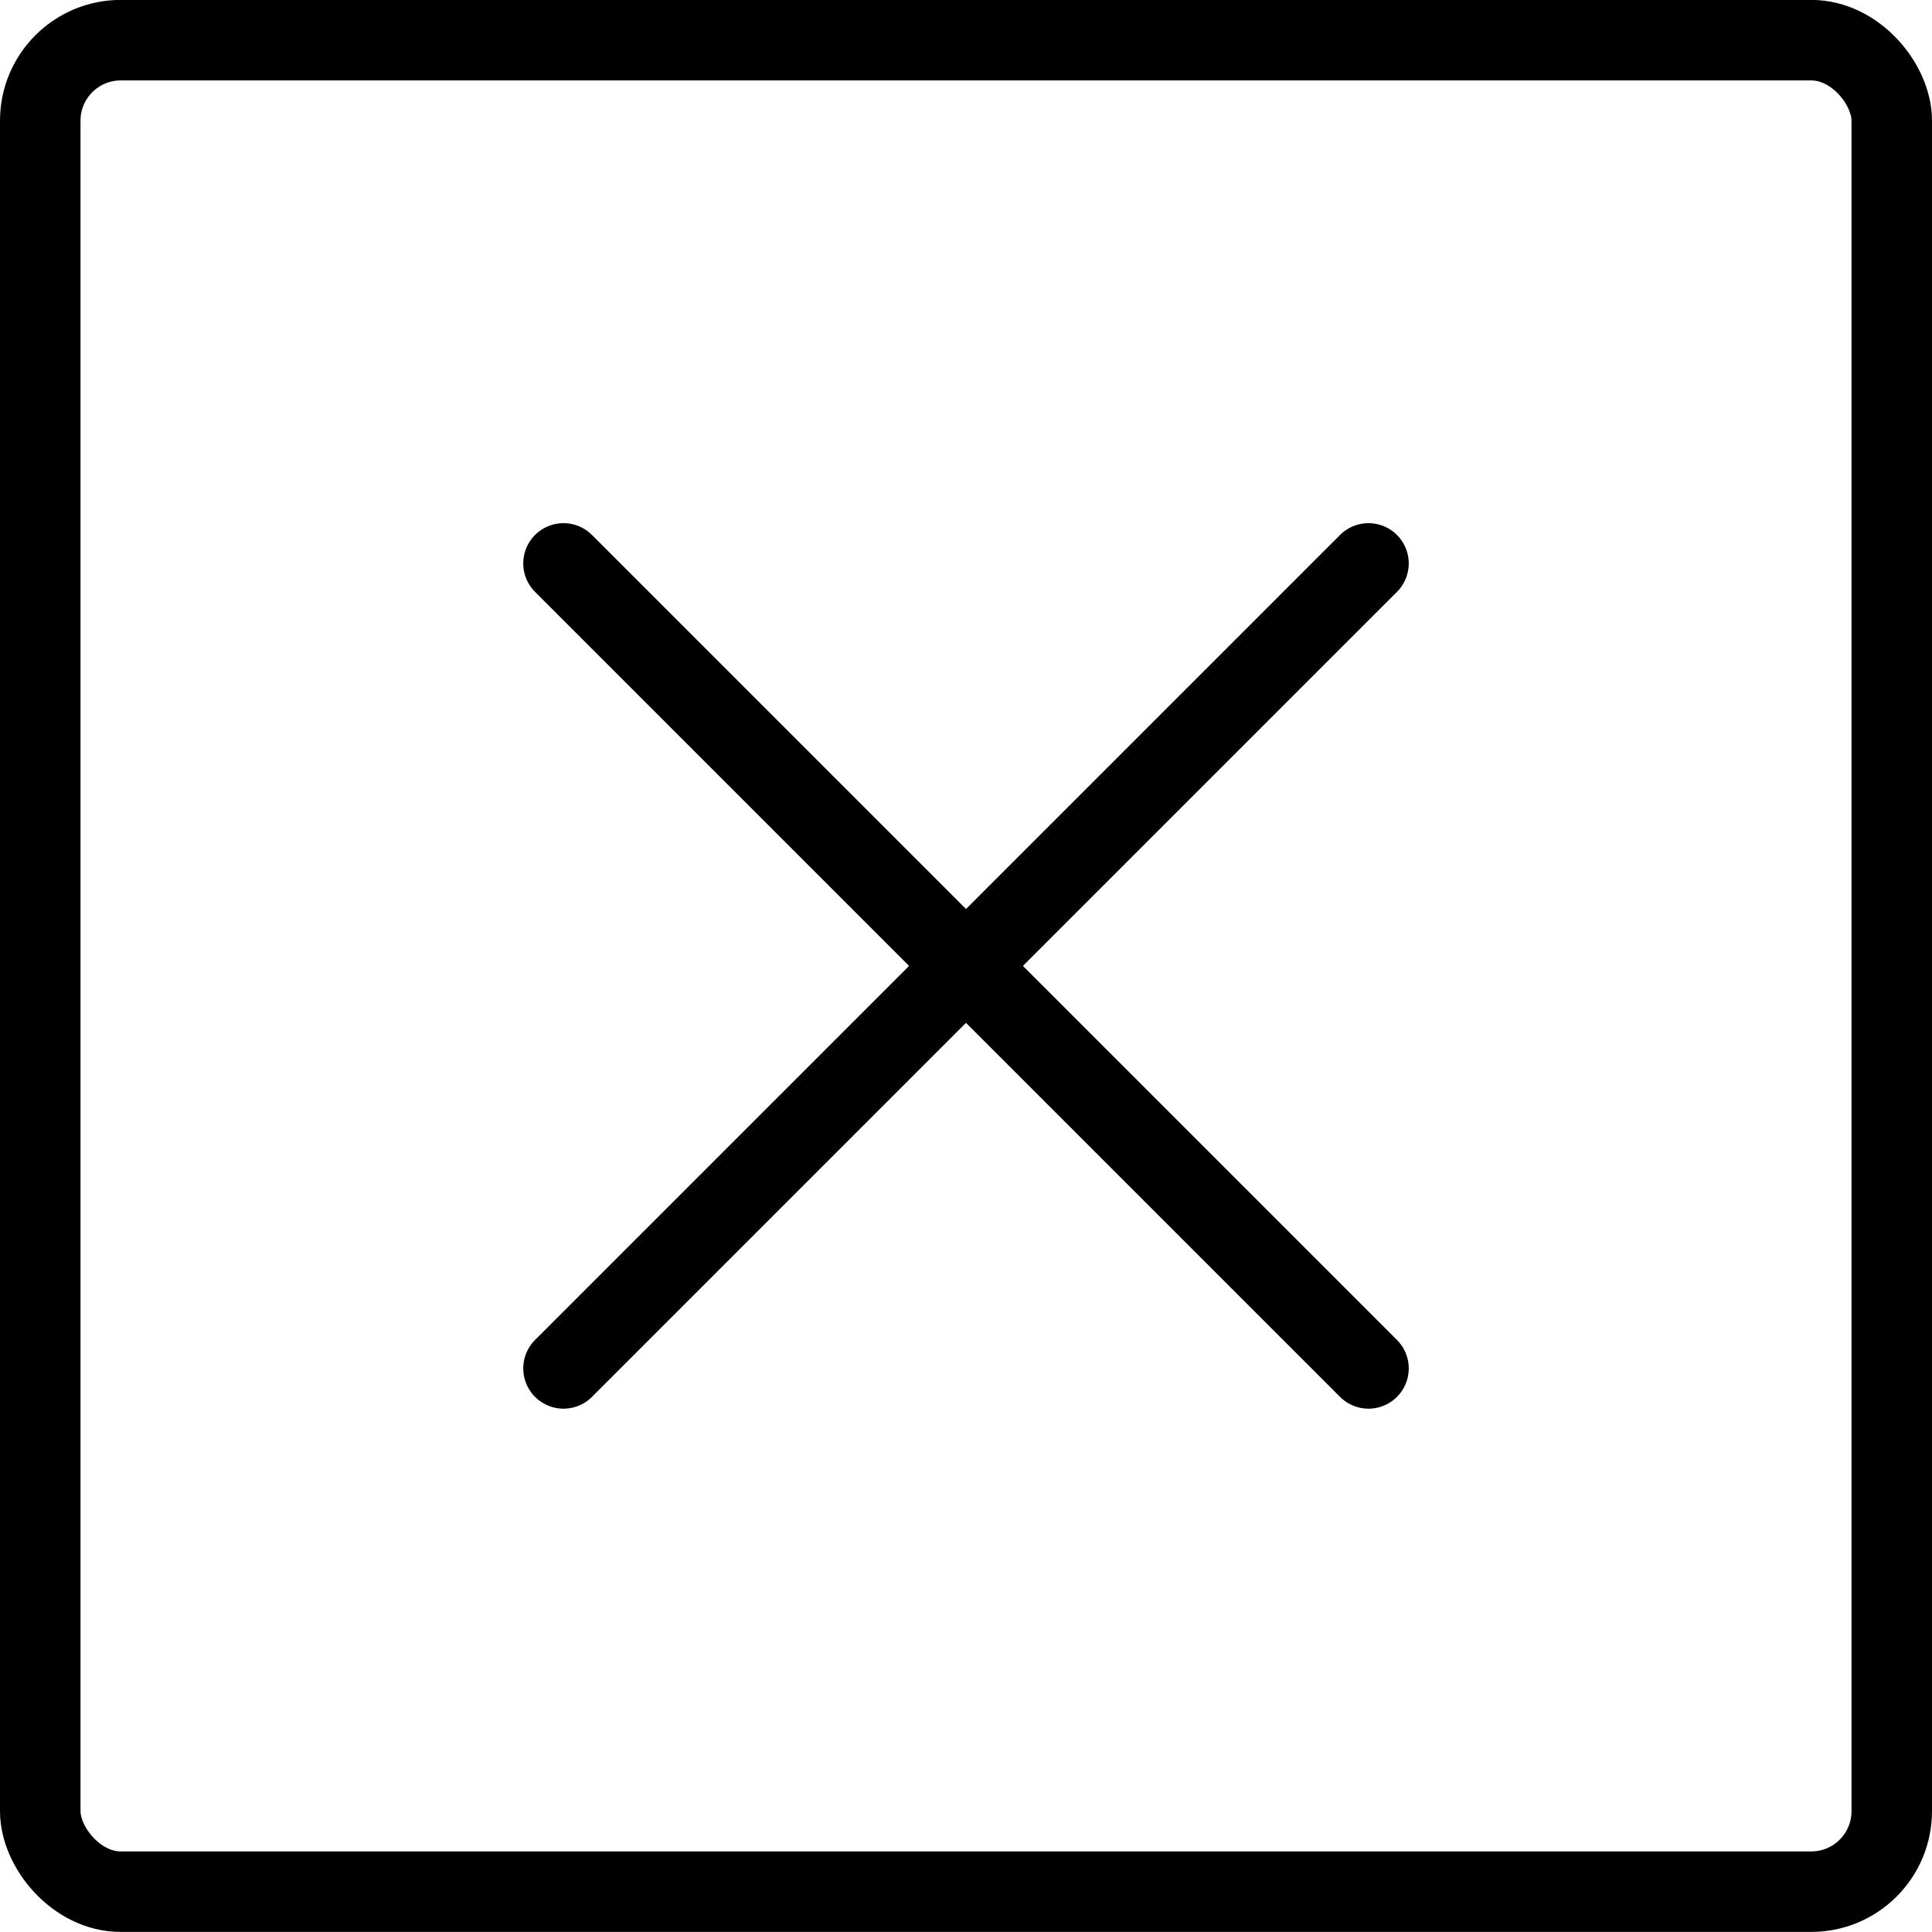
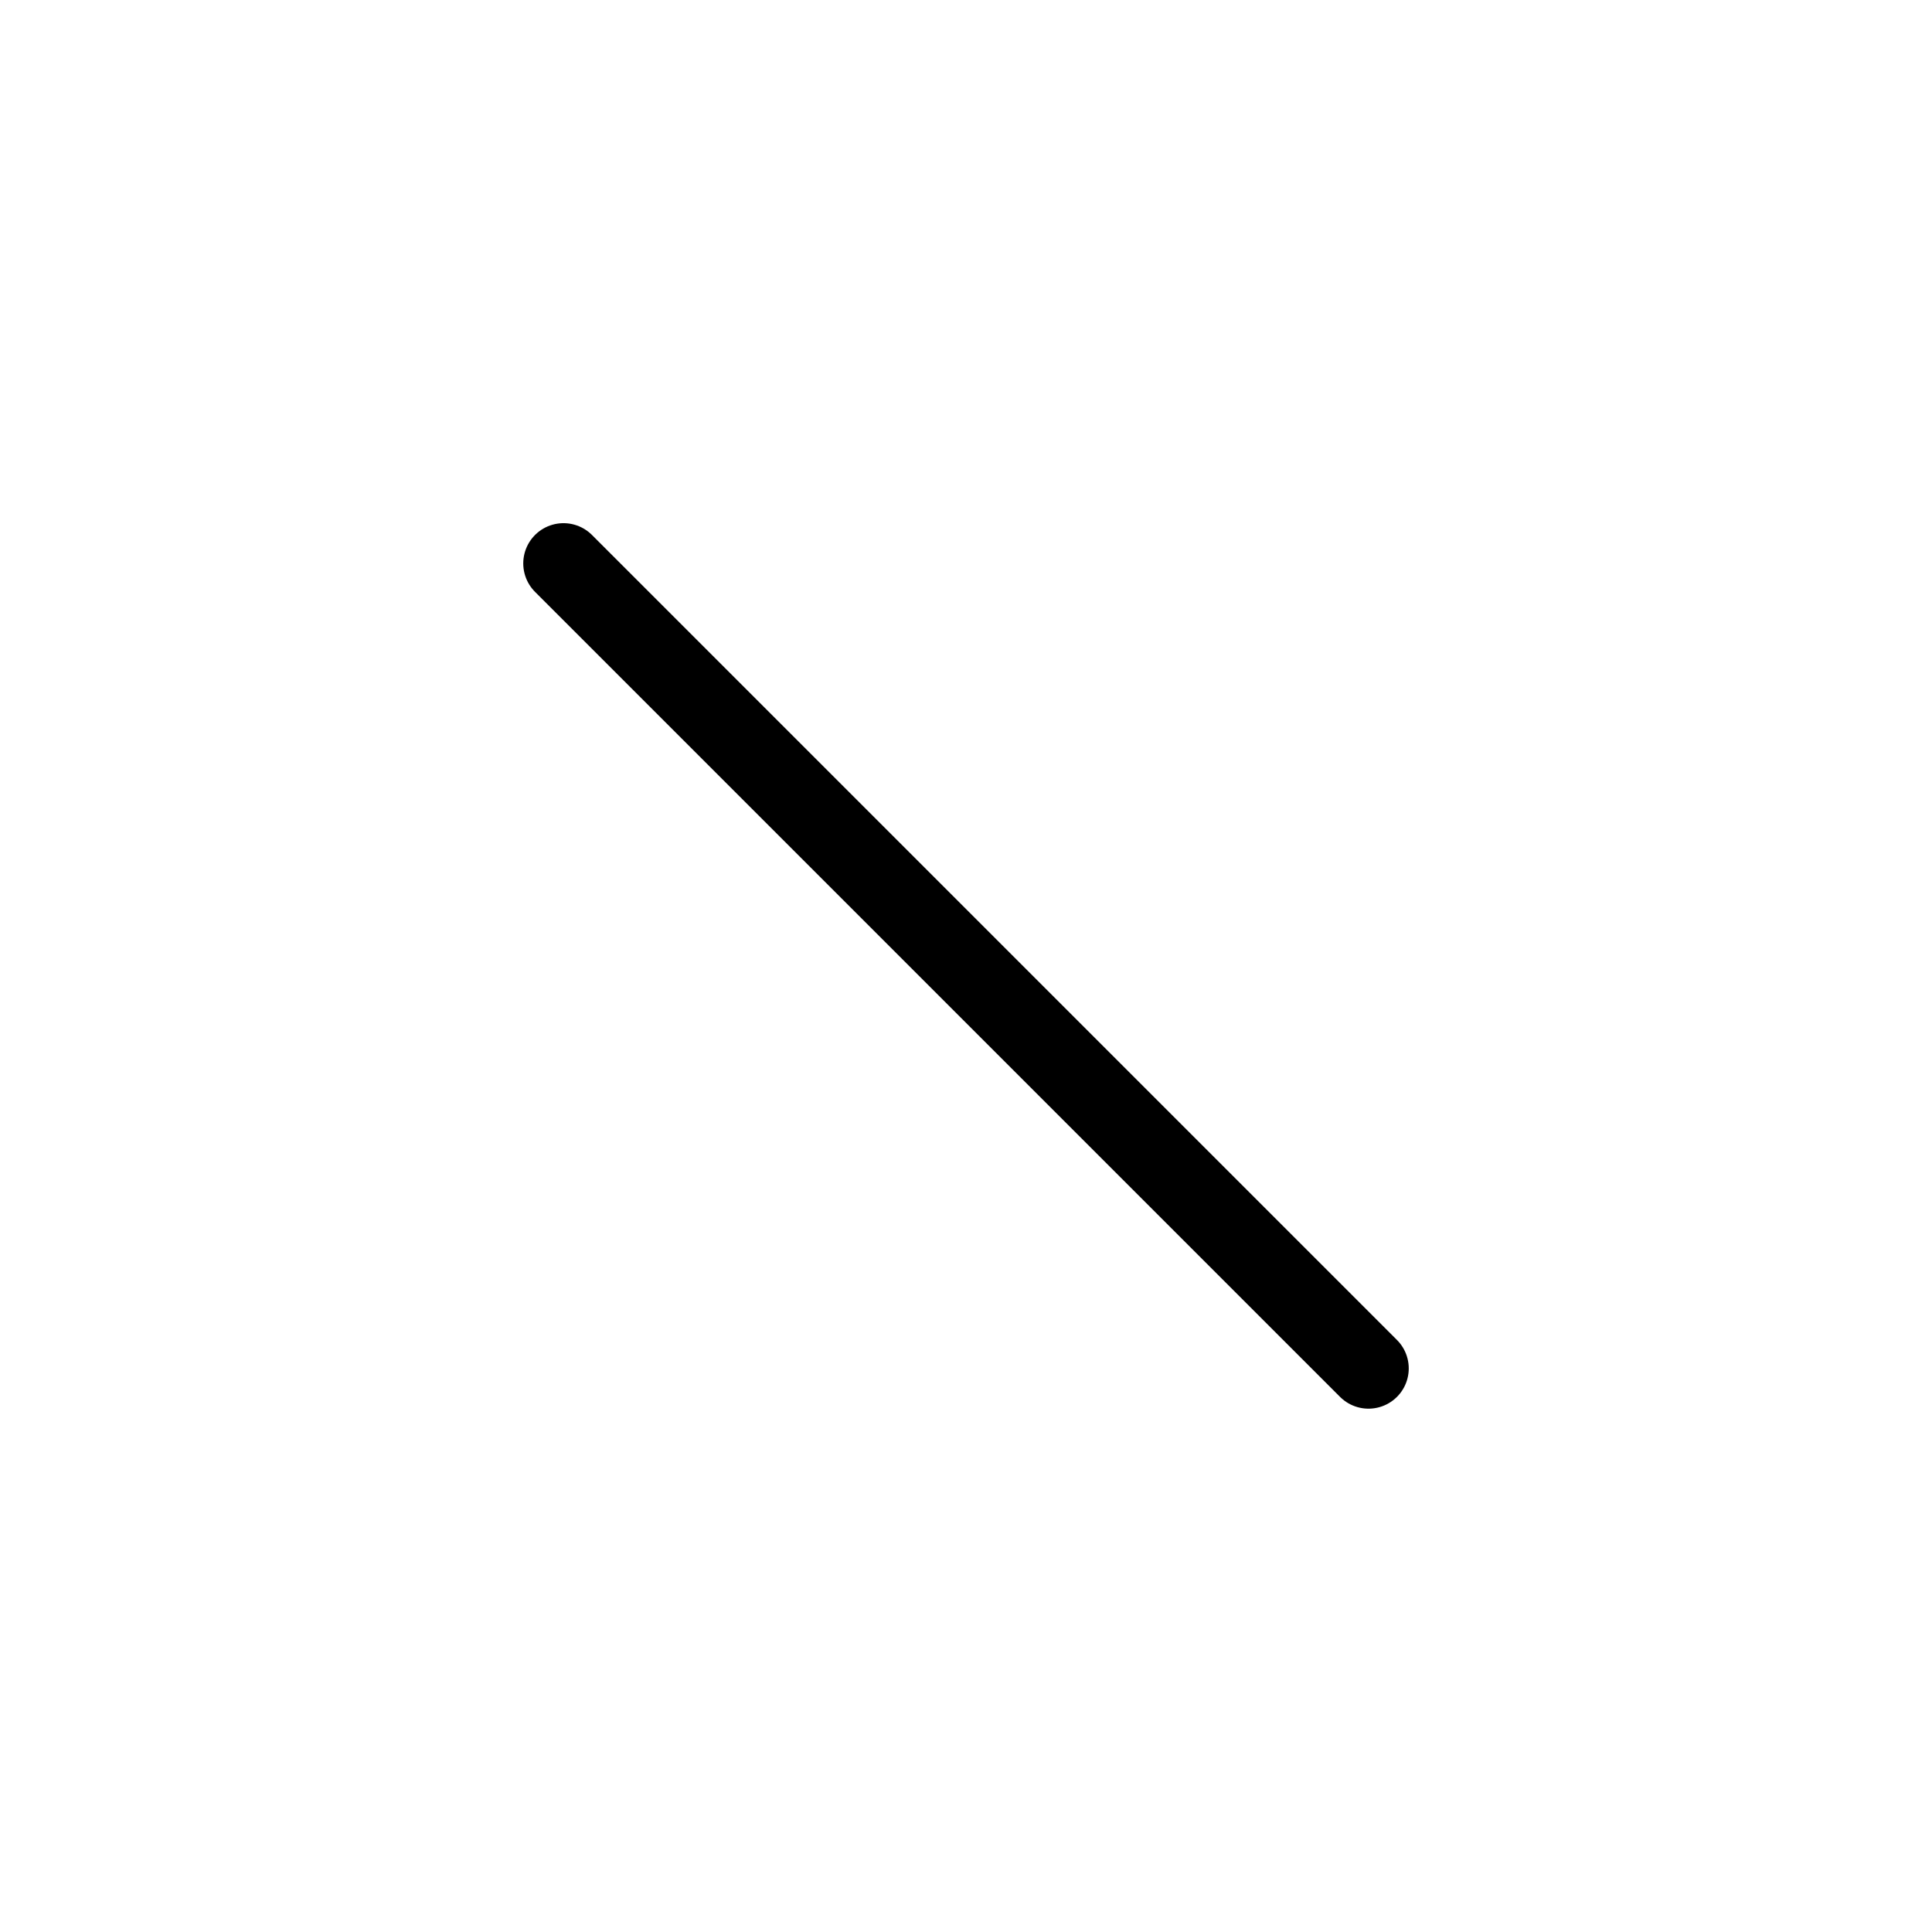
<svg xmlns="http://www.w3.org/2000/svg" viewBox="0 0 24 24">
  <g transform="matrix(1,0,0,1,0,0)">
    <defs>
      <style>.a{fill:none;stroke:#000000;stroke-linecap:round;stroke-linejoin:round;}</style>
    </defs>
    <title>remove-square</title>
-     <rect class="a" x="0.5" y="0.499" width="23" height="23" rx="1" ry="1" />
-     <line class="a" x1="7" y1="16.999" x2="17" y2="6.999" />
    <line class="a" x1="17" y1="16.999" x2="7" y2="6.999" />
  </g>
</svg>